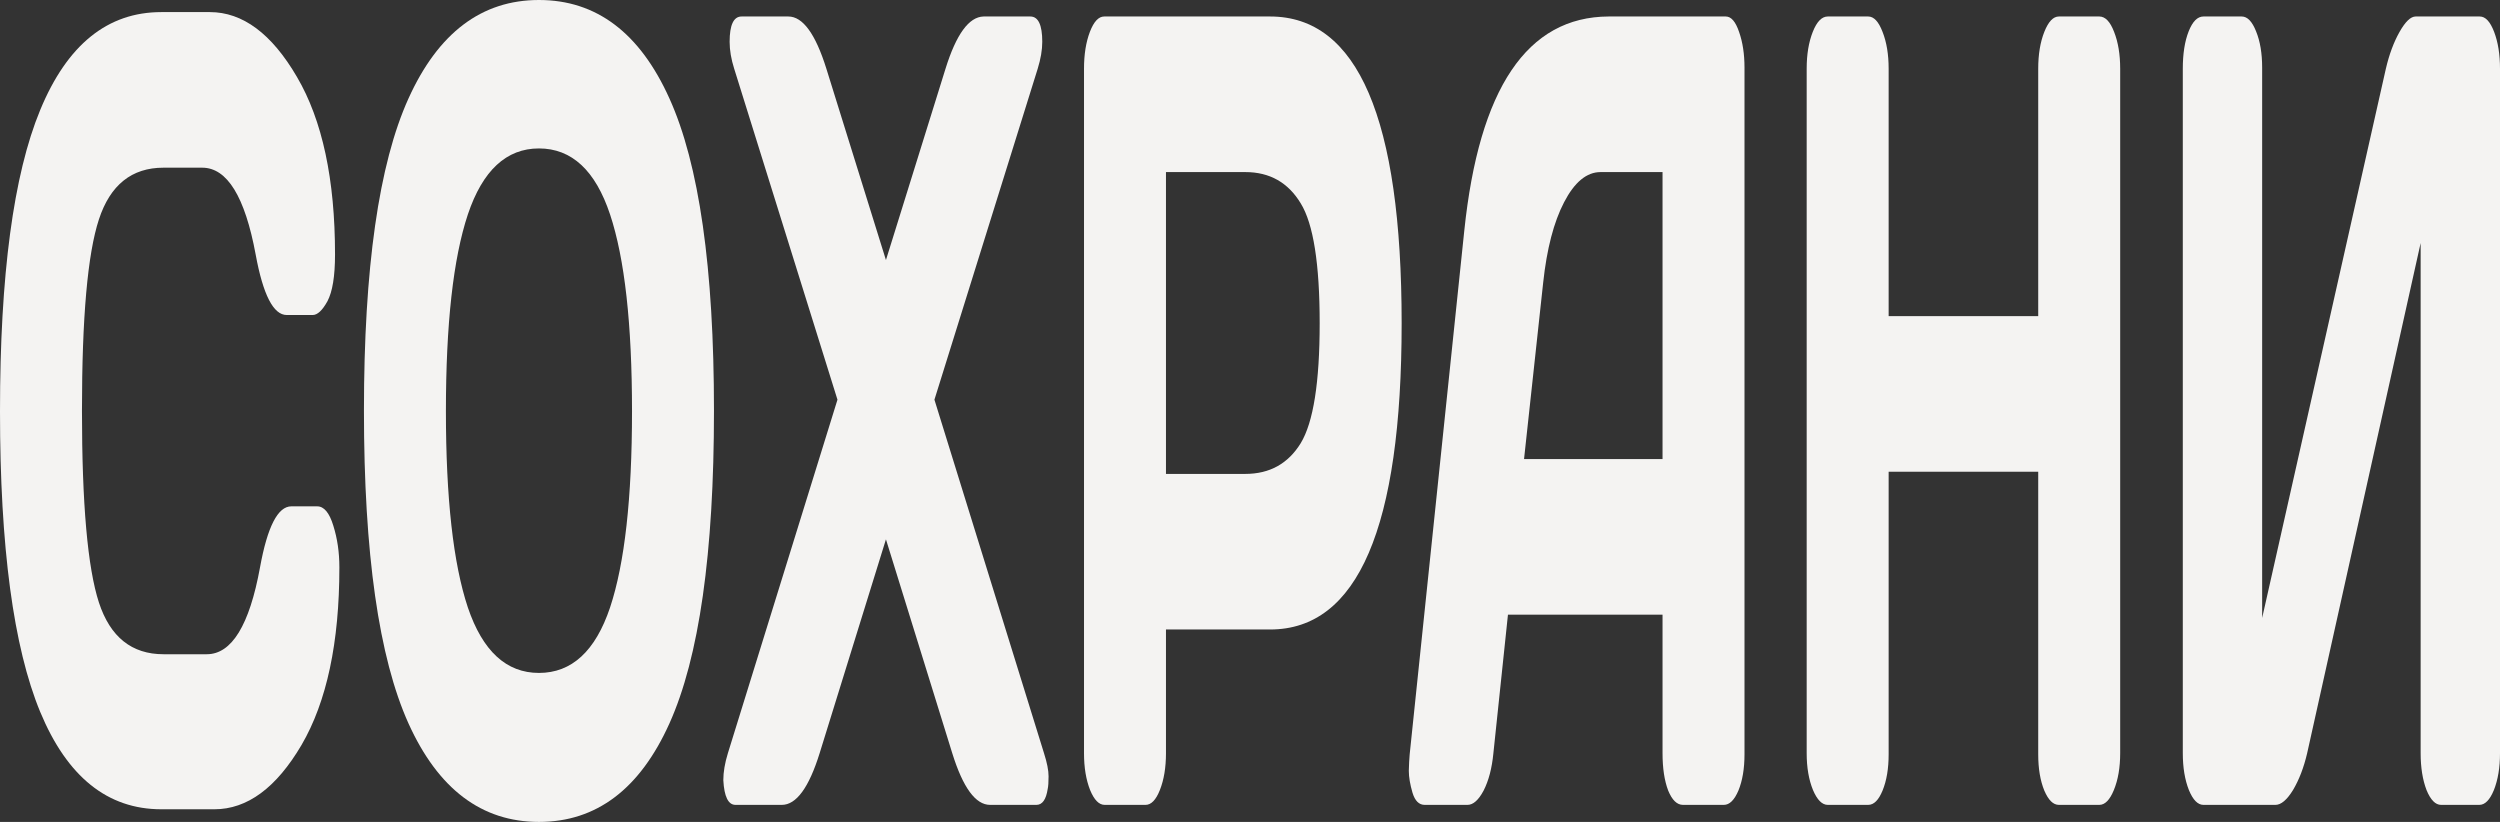
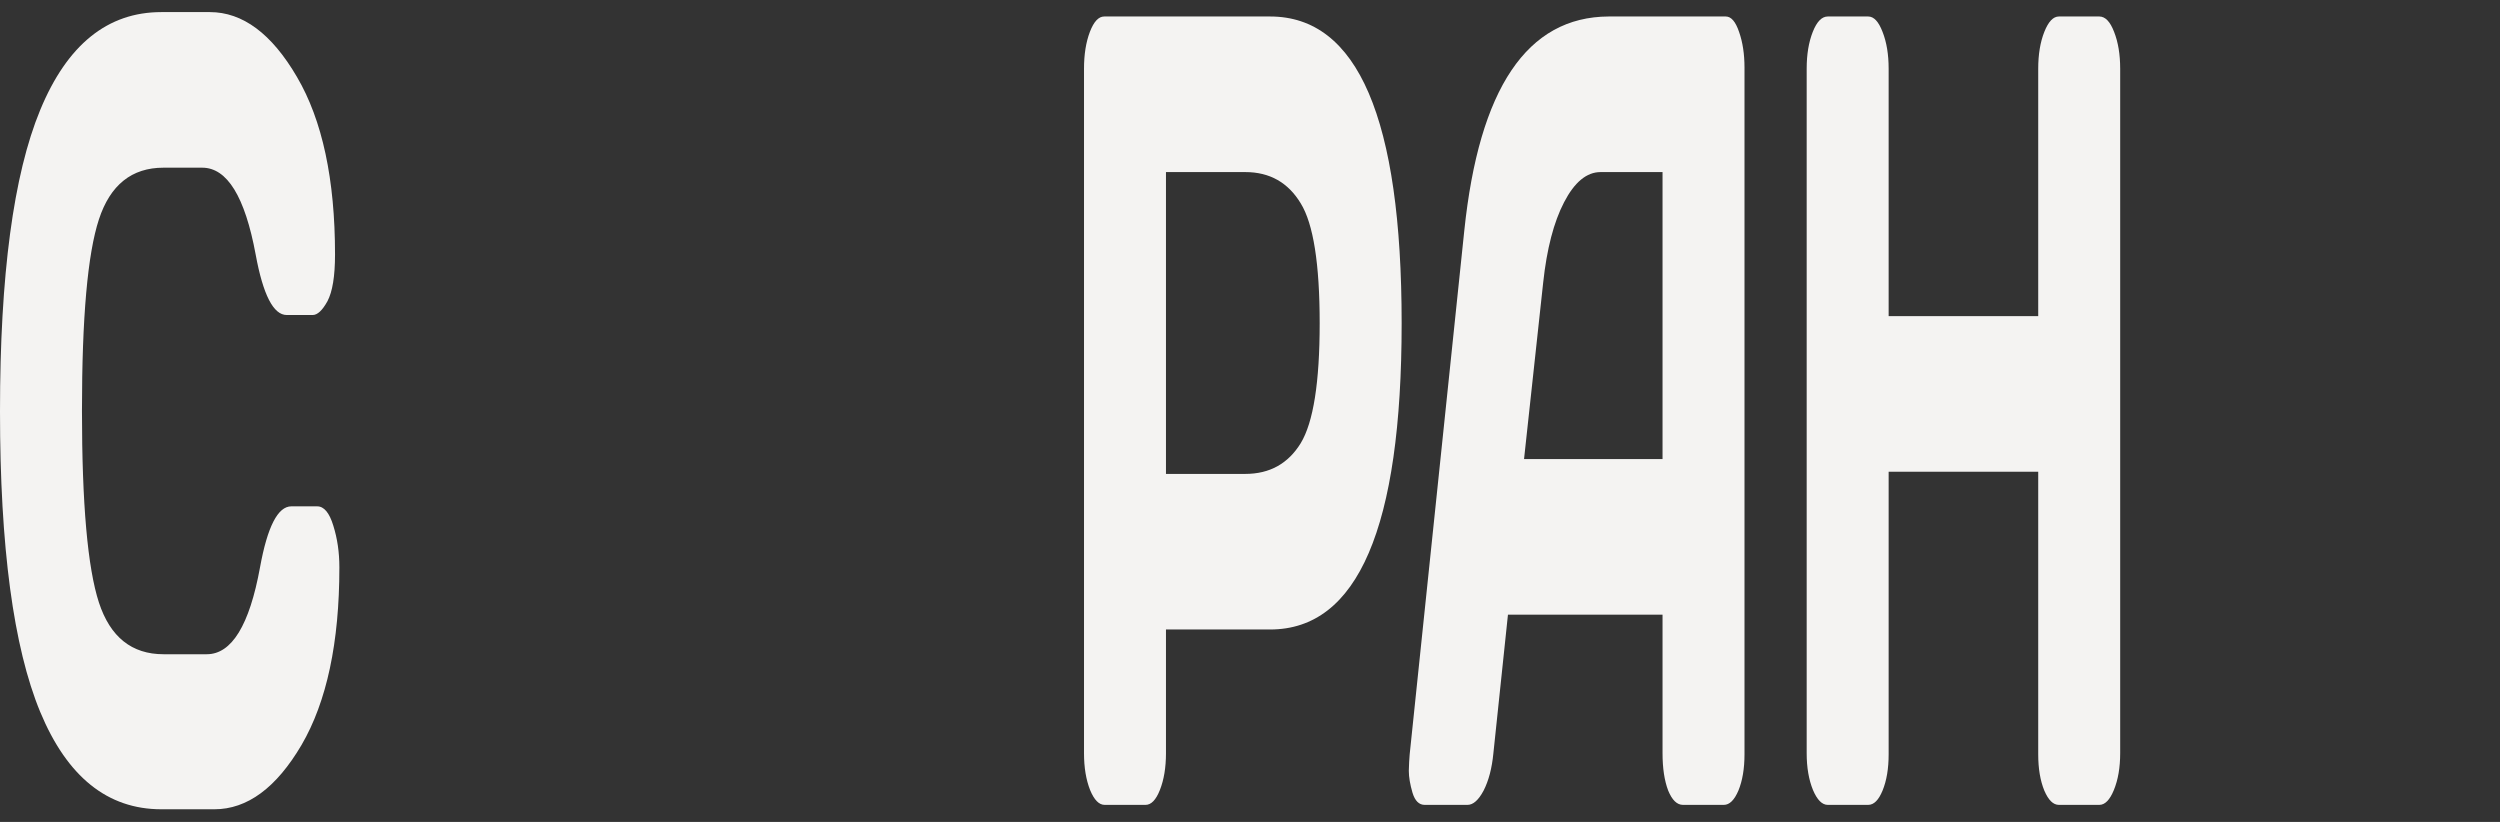
<svg xmlns="http://www.w3.org/2000/svg" width="365" height="120" viewBox="0 0 365 120" fill="none">
  <rect x="0" y="0" width="365" height="120" fill="#333333" stroke="none" />
  <path d="M5.872 103.946C1.957 94.475 0 79.84 0 60.04C0 40.187 1.957 25.525 5.872 16.053C9.808 6.528 15.702 1.766 23.552 1.766H30.631C35.434 1.766 39.677 4.923 43.359 11.238C47.063 17.552 48.914 26.194 48.914 37.164C48.914 40.321 48.544 42.595 47.803 43.987C47.063 45.324 46.343 45.993 45.645 45.993H41.868C39.921 45.993 38.408 43.05 37.328 37.164C35.763 28.709 33.16 24.482 29.52 24.482H23.87C19.236 24.482 16.093 26.997 14.443 32.027C12.792 37.057 11.967 46.368 11.967 59.96C11.967 73.552 12.792 82.89 14.443 87.973C16.093 93.003 19.236 95.518 23.87 95.518H30.186C33.826 95.518 36.419 91.291 37.963 82.836C39.042 76.896 40.566 73.926 42.534 73.926H46.311C47.306 73.926 48.089 74.863 48.66 76.736C49.253 78.609 49.549 80.642 49.549 82.836C49.549 93.806 47.708 102.448 44.026 108.763C40.344 115.023 36.101 118.154 31.297 118.154H23.552C15.702 118.154 9.808 113.418 5.872 103.946Z" fill="#F4F3F2" />
-   <path d="M97.733 105.632C93.416 115.211 87.068 120 78.688 120C70.329 120 63.981 115.211 59.643 105.632C55.305 96 53.136 80.776 53.136 59.96C53.136 39.144 55.305 23.947 59.643 14.368C63.981 4.789 70.329 0 78.688 0C87.068 0 93.416 4.789 97.733 14.368C102.071 23.947 104.24 39.144 104.24 59.96C104.24 80.776 102.071 96 97.733 105.632ZM89.068 31.304C86.93 24.883 83.471 21.672 78.688 21.672C73.927 21.672 70.467 24.883 68.308 31.304C66.171 37.726 65.103 47.304 65.103 60.04C65.103 72.722 66.171 82.274 68.308 88.696C70.467 95.064 73.927 98.248 78.688 98.248C83.471 98.248 86.93 95.064 89.068 88.696C91.205 82.274 92.274 72.722 92.274 60.04C92.274 47.304 91.205 37.726 89.068 31.304Z" fill="#F4F3F2" />
-   <path d="M107.383 117.512C106.325 117.512 105.732 116.308 105.605 113.9C105.605 112.722 105.827 111.411 106.272 109.967L122.27 58.355L107.192 10.033C106.748 8.642 106.526 7.331 106.526 6.1C106.526 3.639 107.108 2.408 108.272 2.408H115.096C117.212 2.408 119.064 4.95 120.651 10.033L129.348 37.967L138.045 10.033C139.611 5.003 141.463 2.462 143.6 2.408H150.425C151.589 2.408 152.171 3.639 152.171 6.1C152.171 7.278 151.948 8.589 151.504 10.033L136.427 58.355L152.425 109.967C152.869 111.358 153.091 112.482 153.091 113.338C153.091 114.194 153.049 114.809 152.964 115.184C152.731 116.736 152.181 117.512 151.314 117.512H144.553C142.436 117.512 140.595 114.997 139.029 109.967L129.348 78.743L119.667 109.967C118.101 114.997 116.26 117.512 114.144 117.512H107.383Z" fill="#F4F3F2" />
  <path d="M158.265 109.967V10.033C158.265 7.946 158.551 6.154 159.122 4.656C159.693 3.157 160.392 2.408 161.217 2.408H185.436C198.239 2.408 204.64 17.338 204.64 47.197C204.64 77.003 198.239 91.906 185.436 91.906H170.232V109.967C170.232 112.054 169.936 113.846 169.343 115.344C168.772 116.789 168.073 117.512 167.248 117.512H161.281C160.455 117.512 159.746 116.789 159.154 115.344C158.561 113.846 158.265 112.054 158.265 109.967ZM170.232 69.191H181.818C185.373 69.191 188.071 67.692 189.912 64.696C191.753 61.645 192.673 55.813 192.673 47.197C192.673 38.528 191.753 32.696 189.912 29.699C188.071 26.649 185.373 25.124 181.818 25.124H170.232V69.191Z" fill="#F4F3F2" />
  <path d="M205.814 110.127L213.782 33.712C215.94 12.896 222.966 2.462 234.858 2.408H251.967C252.75 2.408 253.396 3.157 253.903 4.656C254.432 6.154 254.697 7.893 254.697 9.873V110.127C254.697 112.214 254.401 113.98 253.808 115.425C253.216 116.816 252.507 117.512 251.681 117.512H245.714C244.846 117.512 244.127 116.816 243.556 115.425C243.005 113.98 242.73 112.161 242.73 109.967V89.739H220.162L218.035 109.967C217.823 112.161 217.347 113.98 216.607 115.425C215.866 116.816 215.083 117.512 214.258 117.512H208.005C207.179 117.512 206.587 116.923 206.227 115.746C205.867 114.515 205.687 113.445 205.687 112.535C205.709 111.625 205.751 110.823 205.814 110.127ZM222.511 67.023H242.73V25.124H233.684C231.652 25.124 229.875 26.595 228.351 29.538C226.849 32.428 225.833 36.334 225.304 41.258L222.511 67.023Z" fill="#F4F3F2" />
  <path d="M263.775 109.967V10.033C263.775 7.946 264.071 6.154 264.664 4.656C265.256 3.157 265.986 2.408 266.854 2.408H272.758C273.583 2.408 274.282 3.157 274.853 4.656C275.446 6.154 275.742 7.946 275.742 10.033V46.154H297.58V10.033C297.58 7.946 297.876 6.154 298.469 4.656C299.062 3.157 299.77 2.408 300.596 2.408H306.5C307.367 2.408 308.087 3.157 308.658 4.656C309.251 6.154 309.547 7.946 309.547 10.033V109.967C309.547 112.054 309.24 113.846 308.626 115.344C308.034 116.789 307.325 117.512 306.5 117.512H300.596C299.77 117.512 299.062 116.816 298.469 115.425C297.876 113.98 297.58 112.214 297.58 110.127V68.87H275.742V110.127C275.742 112.214 275.446 113.98 274.853 115.425C274.282 116.816 273.583 117.512 272.758 117.512H266.854C266.029 117.512 265.309 116.789 264.696 115.344C264.082 113.846 263.775 112.054 263.775 109.967Z" fill="#F4F3F2" />
-   <path d="M318.689 109.967V10.033C318.689 7.839 318.974 6.02 319.546 4.575C320.117 3.13 320.836 2.408 321.704 2.408H327.291C328.116 2.408 328.814 3.13 329.386 4.575C329.978 6.02 330.274 7.786 330.274 9.873V90.221L348.336 10.033C348.822 7.946 349.489 6.154 350.335 4.656C351.182 3.157 351.965 2.408 352.684 2.408H362.048C362.873 2.408 363.572 3.157 364.143 4.656C364.714 6.154 365 7.946 365 10.033V109.967C365 112.054 364.704 113.846 364.111 115.344C363.519 116.789 362.81 117.512 361.985 117.512H356.398C355.573 117.512 354.864 116.789 354.271 115.344C353.7 113.846 353.414 112.054 353.414 109.967V35.478L336.845 109.967C336.358 112.054 335.67 113.846 334.782 115.344C333.893 116.789 333.036 117.512 332.211 117.512H321.704C320.879 117.512 320.17 116.789 319.577 115.344C318.985 113.846 318.689 112.054 318.689 109.967Z" fill="#F4F3F2" />
</svg>